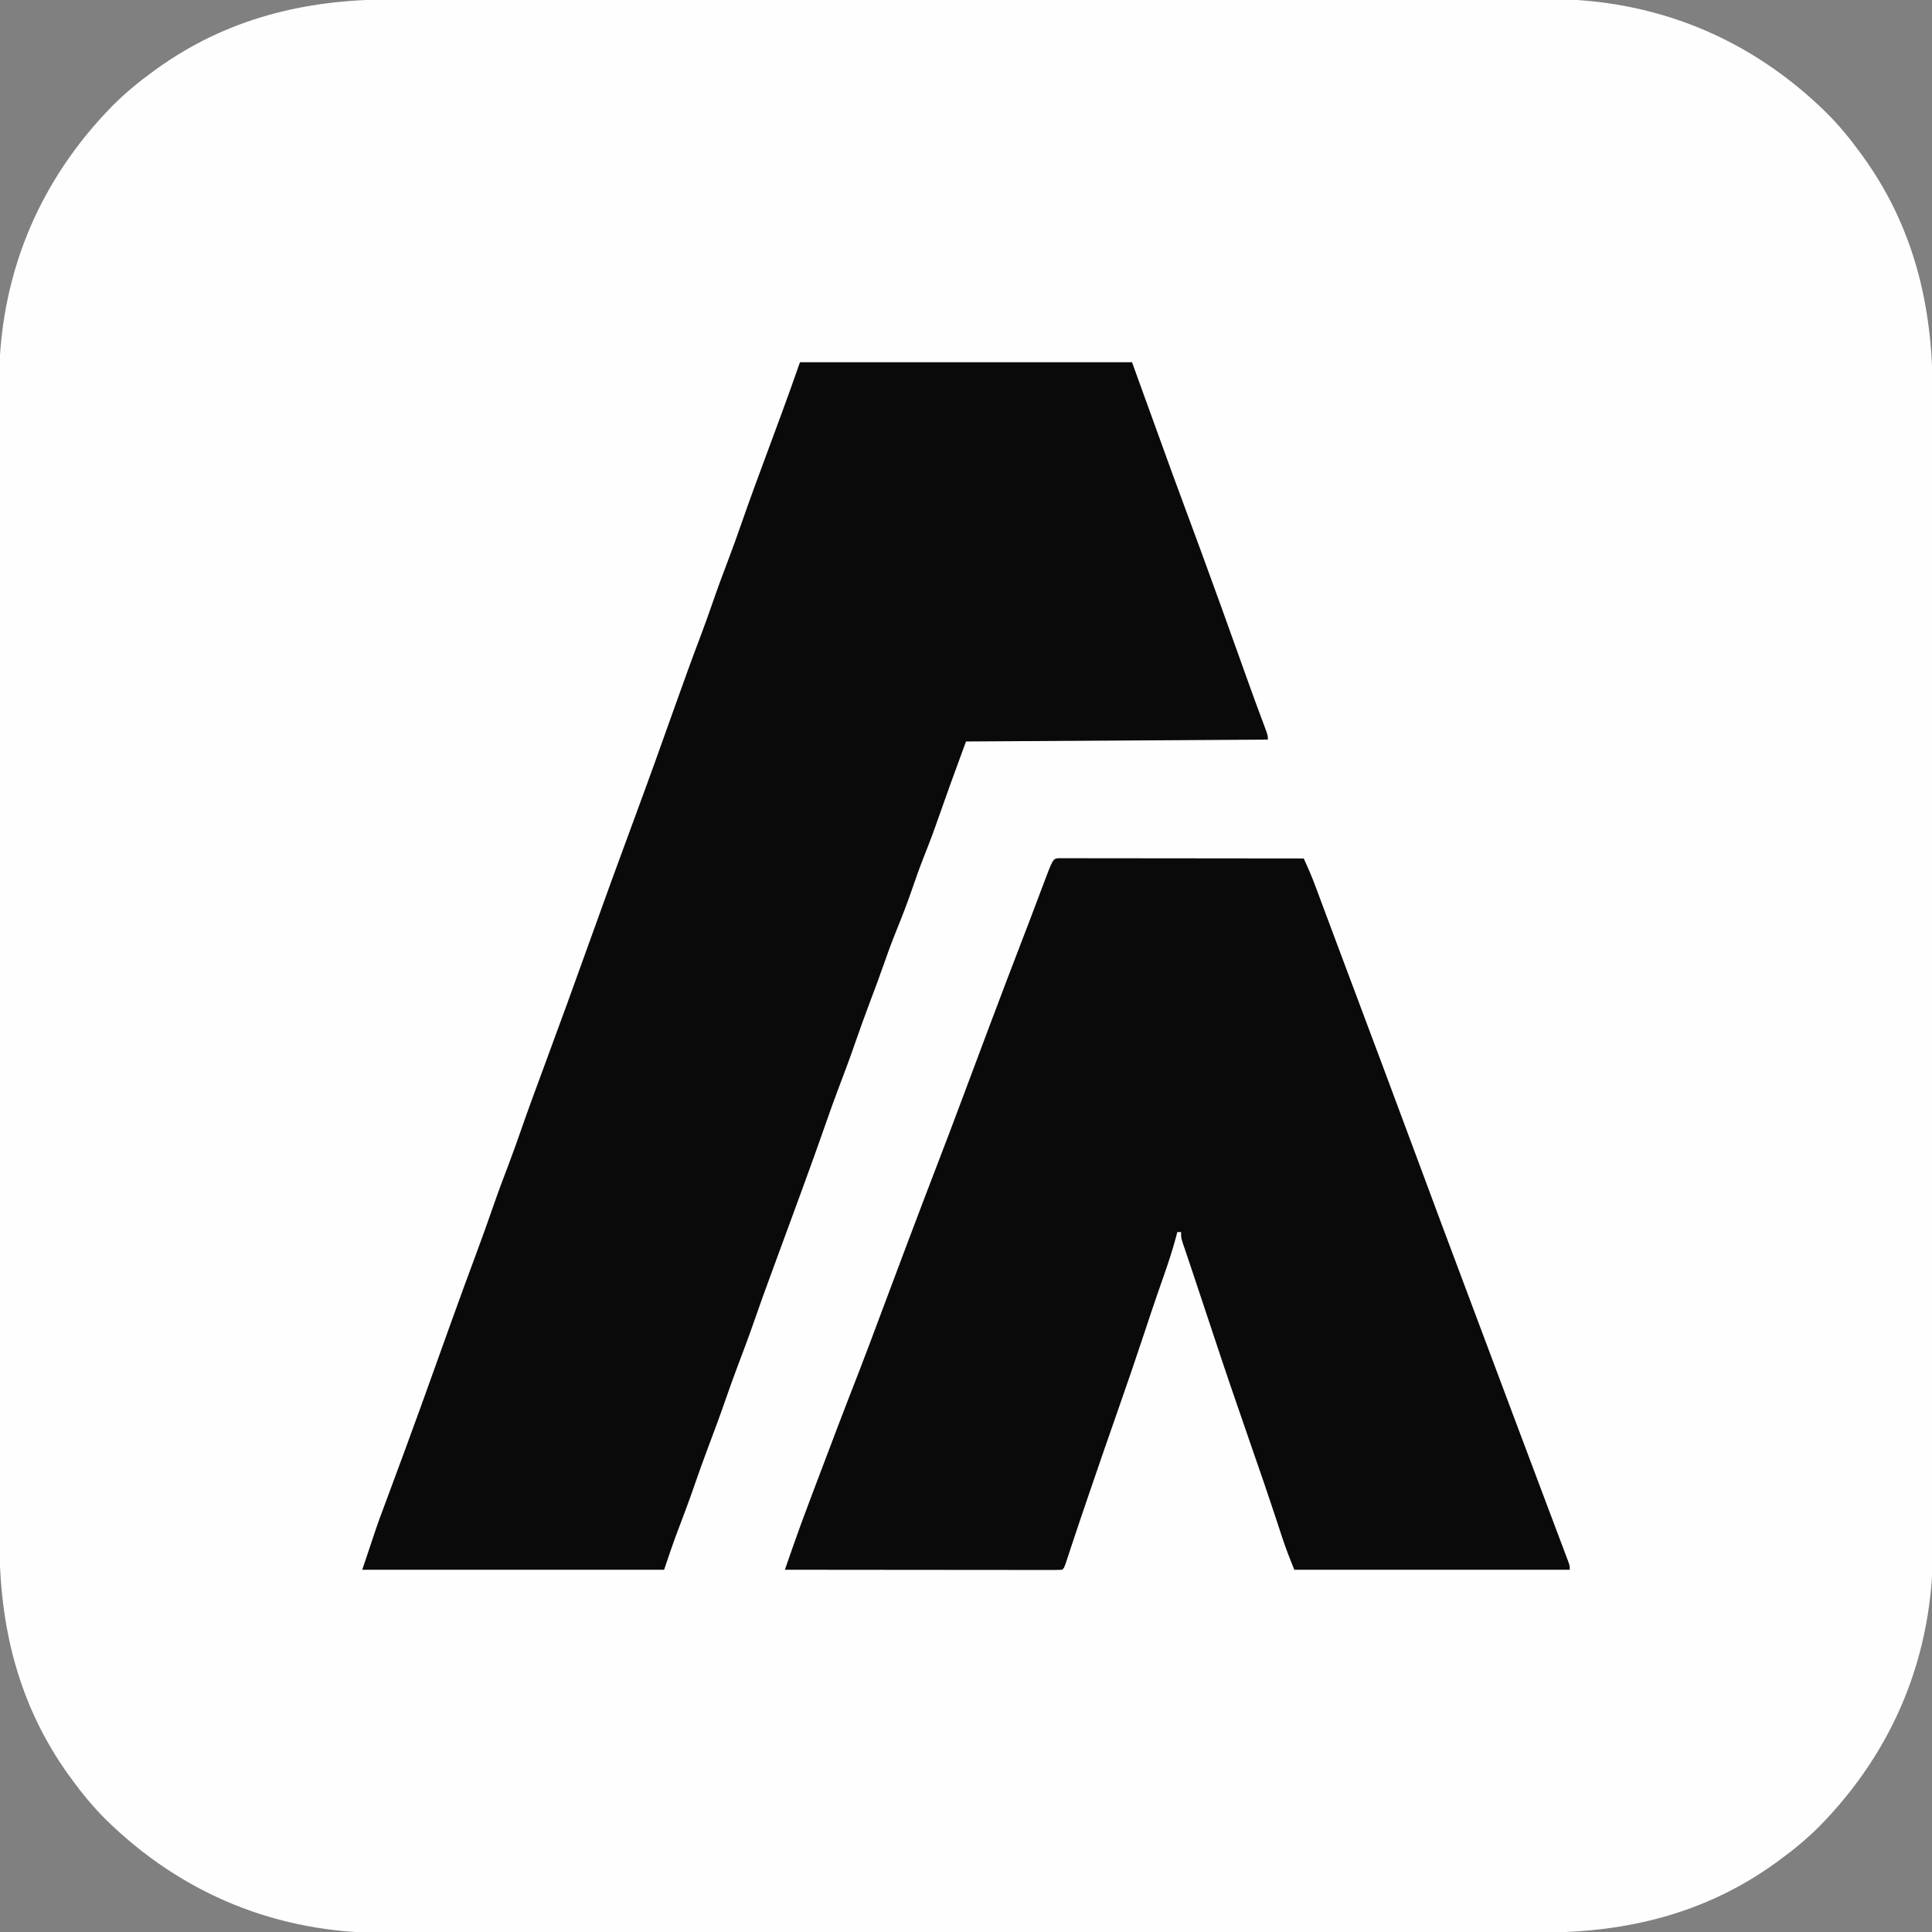
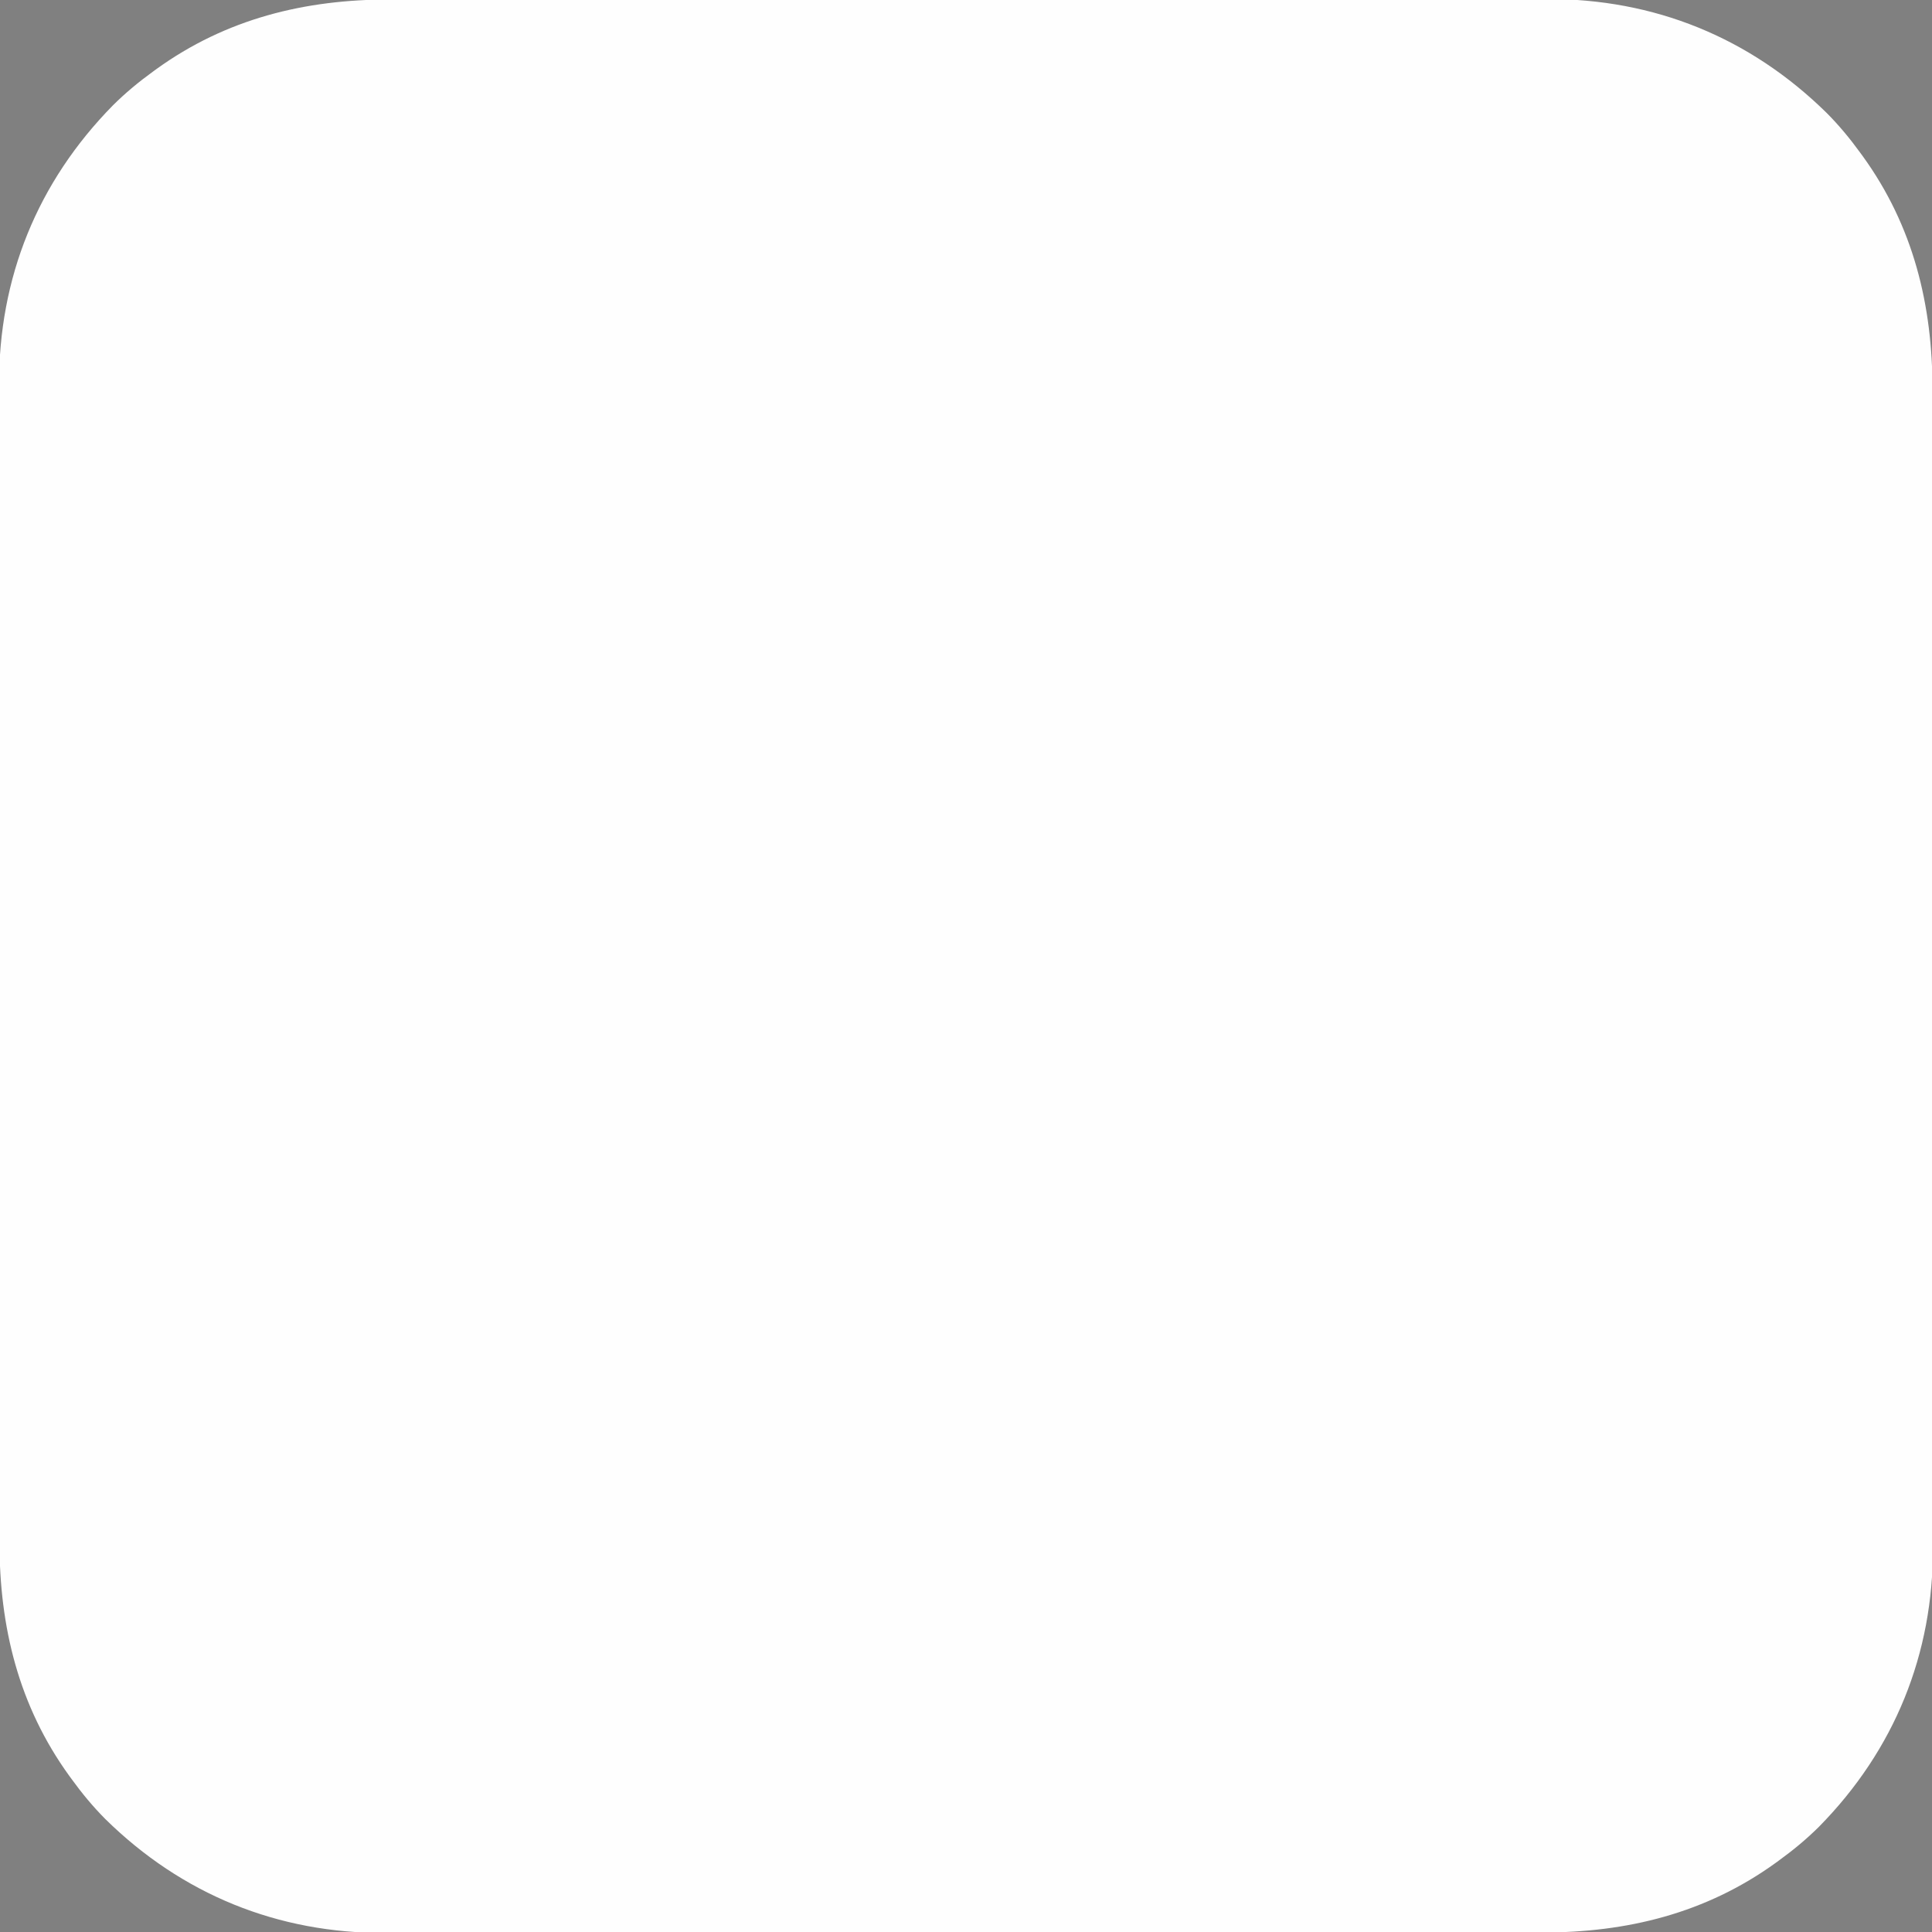
<svg xmlns="http://www.w3.org/2000/svg" version="1.1" width="1024" height="1024">
  <rect width="100%" height="100%" fill="#808080" stroke="none" />
  <path d="M0 0 C2.734 -0.003 5.468 -0.008 8.202 -0.014 C14.13 -0.024 20.058 -0.027 25.985 -0.025 C34.801 -0.022 43.616 -0.03 52.432 -0.041 C69.097 -0.06 85.763 -0.066 102.428 -0.067 C115.304 -0.068 128.179 -0.072 141.055 -0.078 C144.766 -0.08 148.478 -0.082 152.189 -0.083 C153.112 -0.084 154.034 -0.084 154.985 -0.085 C180.929 -0.097 206.873 -0.105 232.818 -0.104 C233.795 -0.104 234.773 -0.104 235.78 -0.104 C240.734 -0.104 245.688 -0.104 250.642 -0.103 C251.625 -0.103 252.609 -0.103 253.623 -0.103 C255.612 -0.103 257.602 -0.103 259.591 -0.103 C290.528 -0.102 321.466 -0.117 352.403 -0.144 C387.194 -0.175 421.985 -0.192 456.776 -0.19 C460.491 -0.19 464.205 -0.19 467.92 -0.19 C469.291 -0.19 469.291 -0.19 470.691 -0.19 C485.368 -0.19 500.045 -0.203 514.723 -0.22 C529.491 -0.237 544.26 -0.239 559.028 -0.226 C567.786 -0.218 576.543 -0.222 585.301 -0.241 C591.17 -0.254 597.039 -0.251 602.908 -0.237 C606.239 -0.229 609.57 -0.229 612.902 -0.243 C669.928 -0.47 720.673 20.137 761.344 60.142 C767.898 66.732 773.703 73.749 779.156 81.267 C779.568 81.829 779.98 82.391 780.404 82.971 C807.284 120.102 817.482 161.964 817.424 207.111 C817.426 209.845 817.432 212.579 817.438 215.313 C817.448 221.241 817.451 227.169 817.449 233.096 C817.446 241.912 817.454 250.727 817.464 259.543 C817.484 276.208 817.489 292.874 817.491 309.539 C817.491 322.415 817.496 335.29 817.502 348.166 C817.504 351.877 817.505 355.589 817.507 359.3 C817.508 360.223 817.508 361.145 817.509 362.096 C817.521 388.04 817.529 413.984 817.528 439.929 C817.528 440.906 817.528 441.884 817.528 442.891 C817.528 447.845 817.527 452.799 817.527 457.753 C817.527 459.228 817.527 459.228 817.527 460.734 C817.527 462.723 817.527 464.713 817.527 466.702 C817.526 497.639 817.541 528.577 817.568 559.514 C817.599 594.305 817.616 629.096 817.614 663.887 C817.614 667.602 817.614 671.316 817.614 675.031 C817.614 676.403 817.614 676.403 817.614 677.802 C817.614 692.479 817.626 707.156 817.644 721.834 C817.661 736.602 817.663 751.371 817.649 766.139 C817.642 774.897 817.646 783.654 817.665 792.412 C817.677 798.281 817.675 804.15 817.66 810.019 C817.653 813.35 817.653 816.681 817.667 820.013 C817.894 877.039 797.287 927.784 757.281 968.455 C750.691 975.009 743.675 980.814 736.156 986.267 C735.594 986.679 735.032 987.091 734.453 987.515 C697.321 1014.395 655.46 1024.593 610.313 1024.535 C607.579 1024.537 604.845 1024.543 602.111 1024.549 C596.183 1024.559 590.255 1024.562 584.328 1024.56 C575.512 1024.557 566.696 1024.565 557.881 1024.575 C541.215 1024.595 524.55 1024.6 507.885 1024.602 C495.009 1024.602 482.133 1024.607 469.258 1024.613 C465.547 1024.615 461.835 1024.617 458.124 1024.618 C457.201 1024.619 456.278 1024.619 455.328 1024.62 C429.384 1024.632 403.439 1024.64 377.495 1024.639 C376.518 1024.639 375.54 1024.639 374.533 1024.639 C369.579 1024.639 364.625 1024.638 359.671 1024.638 C358.687 1024.638 357.704 1024.638 356.69 1024.638 C354.701 1024.638 352.711 1024.638 350.722 1024.638 C319.784 1024.637 288.847 1024.652 257.91 1024.679 C223.119 1024.71 188.328 1024.727 153.536 1024.725 C149.822 1024.725 146.108 1024.725 142.393 1024.725 C141.021 1024.725 141.021 1024.725 139.622 1024.725 C124.945 1024.725 110.267 1024.737 95.59 1024.755 C80.822 1024.772 66.053 1024.774 51.284 1024.76 C42.527 1024.753 33.769 1024.757 25.012 1024.776 C19.143 1024.788 13.274 1024.786 7.405 1024.771 C4.074 1024.764 0.743 1024.764 -2.589 1024.778 C-59.615 1025.005 -110.361 1004.398 -151.031 964.392 C-157.585 957.802 -163.39 950.786 -168.844 943.267 C-169.255 942.705 -169.667 942.143 -170.091 941.564 C-196.971 904.432 -207.17 862.571 -207.111 817.424 C-207.114 814.69 -207.119 811.956 -207.125 809.222 C-207.135 803.294 -207.138 797.366 -207.136 791.439 C-207.133 782.623 -207.141 773.807 -207.152 764.992 C-207.171 748.326 -207.177 731.661 -207.178 714.996 C-207.179 702.12 -207.183 689.244 -207.189 676.369 C-207.191 672.658 -207.193 668.946 -207.194 665.235 C-207.195 664.312 -207.195 663.389 -207.196 662.439 C-207.208 636.495 -207.216 610.55 -207.215 584.606 C-207.215 583.629 -207.215 582.651 -207.215 581.644 C-207.215 576.69 -207.215 571.736 -207.214 566.782 C-207.214 565.799 -207.214 564.815 -207.214 563.801 C-207.214 561.812 -207.214 559.822 -207.214 557.833 C-207.213 526.895 -207.228 495.958 -207.255 465.021 C-207.286 430.23 -207.303 395.439 -207.301 360.647 C-207.301 356.933 -207.301 353.219 -207.301 349.504 C-207.301 348.59 -207.301 347.675 -207.301 346.733 C-207.301 332.056 -207.314 317.378 -207.331 302.701 C-207.348 287.933 -207.35 273.164 -207.337 258.396 C-207.329 249.638 -207.333 240.88 -207.353 232.123 C-207.365 226.254 -207.362 220.385 -207.348 214.516 C-207.34 211.185 -207.34 207.854 -207.354 204.522 C-207.581 147.496 -186.974 96.75 -146.969 56.08 C-140.379 49.526 -133.362 43.721 -125.844 38.267 C-125.282 37.856 -124.72 37.444 -124.14 37.02 C-87.009 10.14 -45.147 -0.059 0 0 Z " fill="#FEFEFE" transform="translate(206.844,-0.267)" />
-   <path d="M0 0 C58.08 0 116.16 0 176 0 C182.93 19.14 189.86 38.28 197 58 C204.779 79.087 204.779 79.087 212.562 100.172 C219.584 119.23 226.429 138.352 233.275 157.473 C233.967 159.406 234.659 161.339 235.351 163.271 C236.013 165.12 236.675 166.969 237.336 168.818 C240.182 176.761 243.071 184.686 246.053 192.578 C248 197.785 248 197.785 248 200 C168.8 200.495 168.8 200.495 88 201 C79.666 223.703 79.666 223.703 71.609 246.484 C69.746 251.782 67.689 256.998 65.622 262.218 C63.457 267.724 61.483 273.28 59.562 278.875 C56.91 286.592 53.981 294.161 50.908 301.719 C48.559 307.526 46.402 313.372 44.357 319.292 C42.201 325.508 39.89 331.66 37.562 337.812 C34.478 345.978 31.512 354.171 28.664 362.421 C26.065 369.908 23.286 377.323 20.459 384.727 C18.103 390.933 15.874 397.177 13.691 403.445 C10.032 413.956 6.249 424.419 2.438 434.875 C1.742 436.787 1.046 438.699 0.35 440.611 C-4.547 454.059 -9.492 467.488 -14.454 480.912 C-17.92 490.292 -21.336 499.683 -24.592 509.139 C-27.142 516.506 -29.908 523.79 -32.665 531.082 C-35.032 537.359 -37.311 543.658 -39.5 550 C-42.405 558.418 -45.514 566.749 -48.664 575.078 C-51.33 582.151 -53.865 589.259 -56.329 596.404 C-59.011 604.134 -61.89 611.786 -64.805 619.43 C-67.391 626.246 -69.69 633.069 -72 640 C-124.8 640 -177.6 640 -232 640 C-223.982 615.945 -223.982 615.945 -220.531 606.73 C-219.716 604.533 -218.901 602.335 -218.086 600.138 C-217.666 599.008 -217.245 597.878 -216.812 596.714 C-214.499 590.498 -212.199 584.277 -209.902 578.055 C-209.663 577.406 -209.423 576.758 -209.177 576.09 C-203.374 560.366 -197.714 544.591 -192.062 528.812 C-190.138 523.439 -188.212 518.065 -186.285 512.691 C-186.055 512.05 -185.825 511.409 -185.588 510.749 C-180.907 497.7 -176.128 484.689 -171.31 471.69 C-168.255 463.442 -165.271 455.174 -162.406 446.856 C-159.898 439.608 -157.193 432.435 -154.458 425.27 C-152.141 419.167 -149.953 413.026 -147.812 406.859 C-143.961 395.782 -139.891 384.79 -135.814 373.794 C-127.579 351.576 -119.487 329.309 -111.5 307 C-103.788 285.458 -95.963 263.962 -88.018 242.503 C-80.466 222.097 -73.101 201.629 -65.833 181.119 C-61.676 169.401 -57.444 157.718 -53.037 146.092 C-50.765 140.091 -48.591 134.065 -46.5 128 C-43.63 119.702 -40.591 111.476 -37.459 103.273 C-35.165 97.23 -32.997 91.15 -30.879 85.043 C-26.473 72.363 -21.795 59.783 -17.134 47.195 C-15.511 42.811 -13.89 38.427 -12.27 34.043 C-11.415 31.729 -10.559 29.416 -9.702 27.104 C-6.374 18.099 -3.196 9.056 0 0 Z " fill="#0A0A0A" transform="translate(424,192)" />
-   <path d="M0 0 C0.972 0.001 1.945 0.002 2.947 0.003 C4.059 0.001 5.171 0 6.317 -0.001 C7.547 0.002 8.778 0.006 10.046 0.01 C11.334 0.009 12.621 0.009 13.948 0.009 C17.489 0.009 21.03 0.015 24.571 0.022 C28.268 0.028 31.965 0.028 35.662 0.03 C42.667 0.033 49.673 0.041 56.678 0.051 C64.651 0.062 72.625 0.068 80.598 0.073 C97.004 0.083 113.41 0.101 129.815 0.123 C130.454 1.549 131.091 2.975 131.728 4.401 C132.26 5.592 132.26 5.592 132.803 6.808 C134.158 9.907 135.358 13.051 136.538 16.221 C136.791 16.898 137.044 17.574 137.305 18.272 C137.864 19.771 138.423 21.27 138.98 22.77 C140.263 26.222 141.552 29.671 142.84 33.12 C143.579 35.099 144.318 37.078 145.056 39.057 C148.323 47.814 151.607 56.565 154.894 65.314 C166.443 96.064 177.953 126.827 189.378 157.623 C198.252 181.542 207.162 205.448 216.136 229.329 C219.454 238.158 222.766 246.988 226.077 255.818 C226.354 256.556 226.63 257.293 226.915 258.053 C229.785 265.707 232.655 273.361 235.524 281.016 C236.963 284.856 238.403 288.697 239.843 292.537 C240.129 293.301 240.415 294.064 240.71 294.85 C244.803 305.767 248.905 316.679 253.014 327.59 C254.704 332.079 256.392 336.569 258.08 341.06 C259.68 345.312 261.282 349.564 262.886 353.814 C263.633 355.795 264.379 357.776 265.123 359.757 C266.028 362.165 266.936 364.571 267.846 366.977 C268.24 368.029 268.634 369.08 269.041 370.164 C269.386 371.079 269.731 371.994 270.086 372.937 C270.815 375.123 270.815 375.123 270.815 377.123 C222.635 377.123 174.455 377.123 124.815 377.123 C122.513 371.366 120.309 365.846 118.397 359.994 C117.952 358.641 117.507 357.288 117.062 355.936 C116.829 355.227 116.597 354.518 116.358 353.787 C111.184 338.005 105.783 322.306 100.315 306.623 C94.064 288.68 87.938 270.703 81.978 252.662 C79.351 244.71 76.7 236.767 74.05 228.824 C73.278 226.509 72.506 224.194 71.734 221.88 C71.495 221.163 71.256 220.447 71.01 219.708 C70.552 218.334 70.095 216.959 69.638 215.584 C68.709 212.79 67.773 210.001 66.812 207.218 C64.815 201.424 64.815 201.424 64.815 198.123 C64.155 198.123 63.495 198.123 62.815 198.123 C62.651 198.765 62.487 199.407 62.317 200.068 C60.334 207.596 57.898 214.907 55.315 222.248 C54.41 224.841 53.509 227.435 52.608 230.029 C52.377 230.696 52.145 231.363 51.907 232.05 C49.641 238.593 47.464 245.164 45.292 251.739 C40.849 265.185 36.248 278.571 31.565 291.936 C26.23 307.164 20.955 322.411 15.753 337.686 C15.292 339.039 15.292 339.039 14.821 340.42 C13.931 343.03 13.043 345.641 12.155 348.252 C11.875 349.075 11.595 349.899 11.307 350.747 C9.882 354.946 8.473 359.149 7.085 363.361 C6.809 364.198 6.533 365.035 6.248 365.897 C5.724 367.489 5.202 369.082 4.683 370.676 C2.926 376.013 2.926 376.013 1.815 377.123 C-0.083 377.22 -1.985 377.245 -3.885 377.243 C-5.124 377.245 -6.362 377.246 -7.638 377.247 C-9.023 377.244 -10.407 377.24 -11.792 377.237 C-13.241 377.236 -14.689 377.236 -16.137 377.237 C-20.081 377.237 -24.025 377.231 -27.97 377.224 C-32.087 377.218 -36.204 377.218 -40.321 377.216 C-48.124 377.213 -55.926 377.205 -63.728 377.195 C-72.608 377.184 -81.488 377.178 -90.368 377.173 C-108.64 377.163 -126.912 377.145 -145.185 377.123 C-144.092 373.987 -142.998 370.852 -141.904 367.717 C-141.447 366.406 -141.447 366.406 -140.981 365.068 C-138.383 357.631 -135.676 350.238 -132.895 342.868 C-132.446 341.676 -132.446 341.676 -131.988 340.461 C-131.529 339.242 -131.529 339.242 -131.06 337.998 C-130.408 336.267 -129.757 334.536 -129.106 332.804 C-121.363 312.229 -113.547 291.68 -105.546 271.204 C-103.867 266.9 -102.221 262.586 -100.603 258.26 C-100.351 257.589 -100.1 256.919 -99.842 256.228 C-98.955 253.86 -98.07 251.491 -97.185 249.123 C-85.895 218.928 -74.565 188.752 -62.994 158.663 C-59.642 149.943 -56.322 141.211 -53.056 132.458 C-41.836 102.394 -30.565 72.351 -19.047 42.4 C-18.354 40.599 -17.662 38.799 -16.97 36.998 C-16.643 36.148 -16.316 35.299 -15.98 34.423 C-13.43 27.784 -10.924 21.129 -8.439 14.465 C-3.072 0.173 -3.072 0.173 0 0 Z " fill="#0A0A0A" transform="translate(561.185,454.877)" />
</svg>